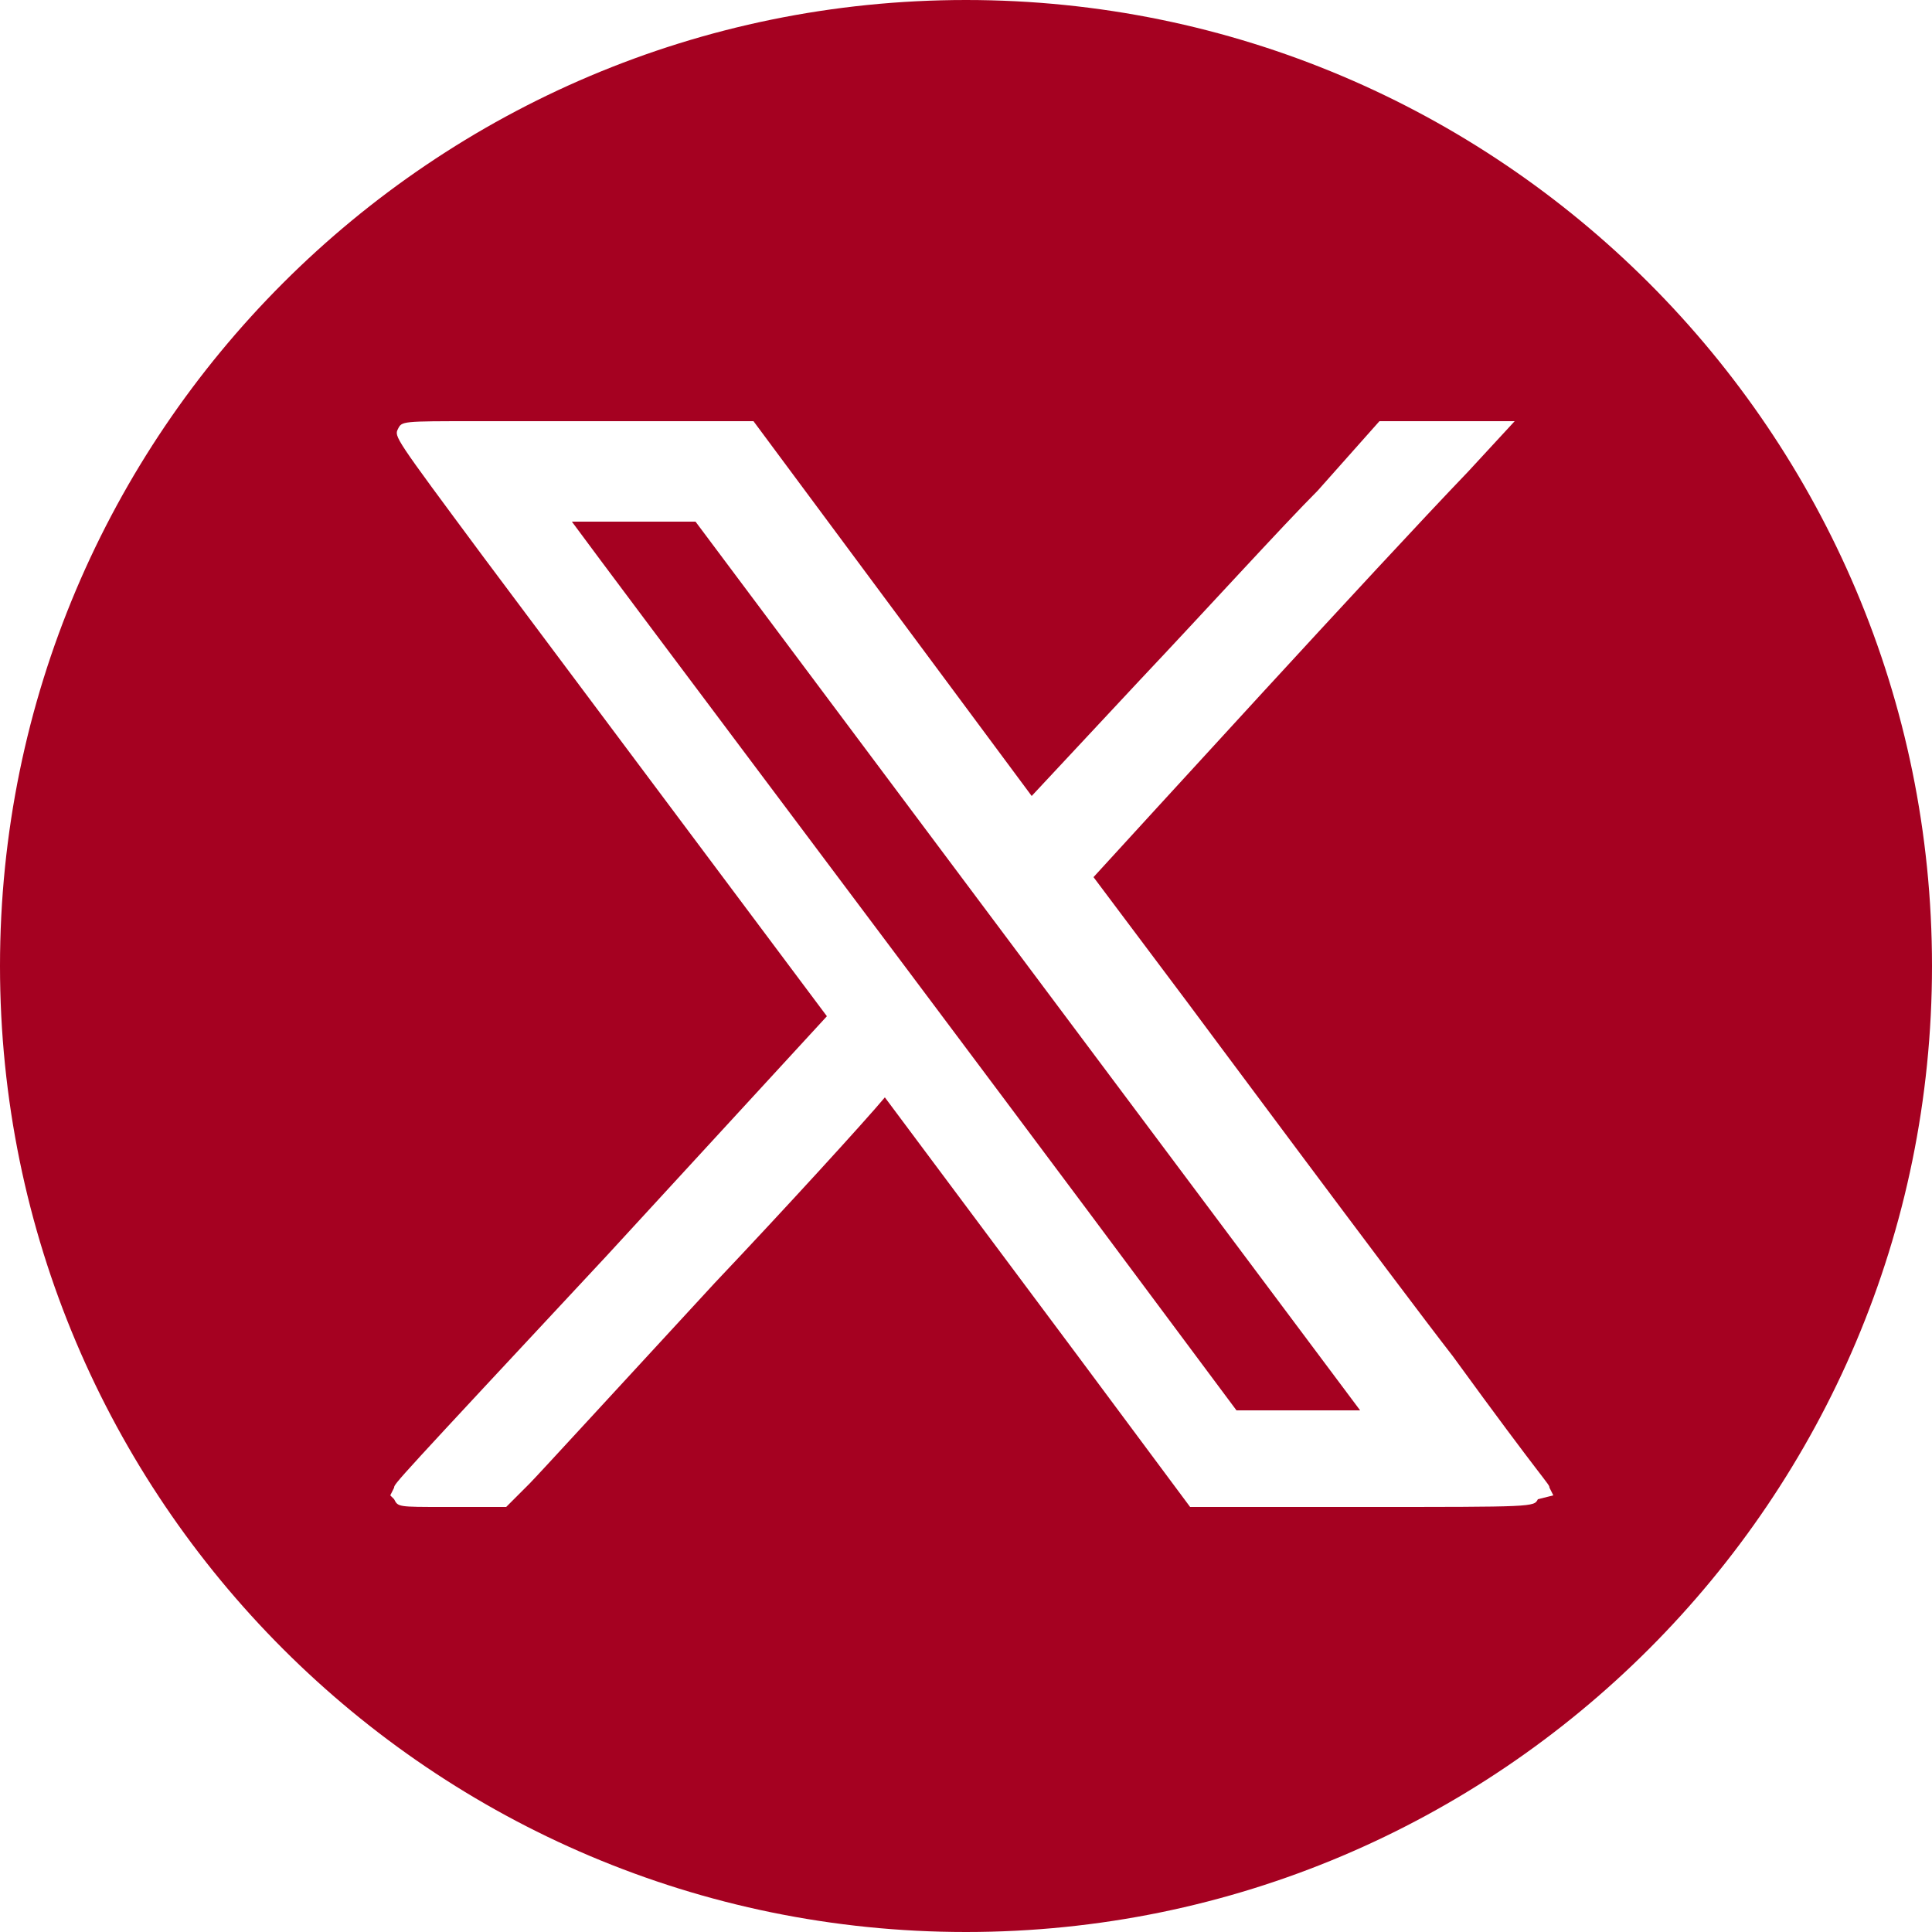
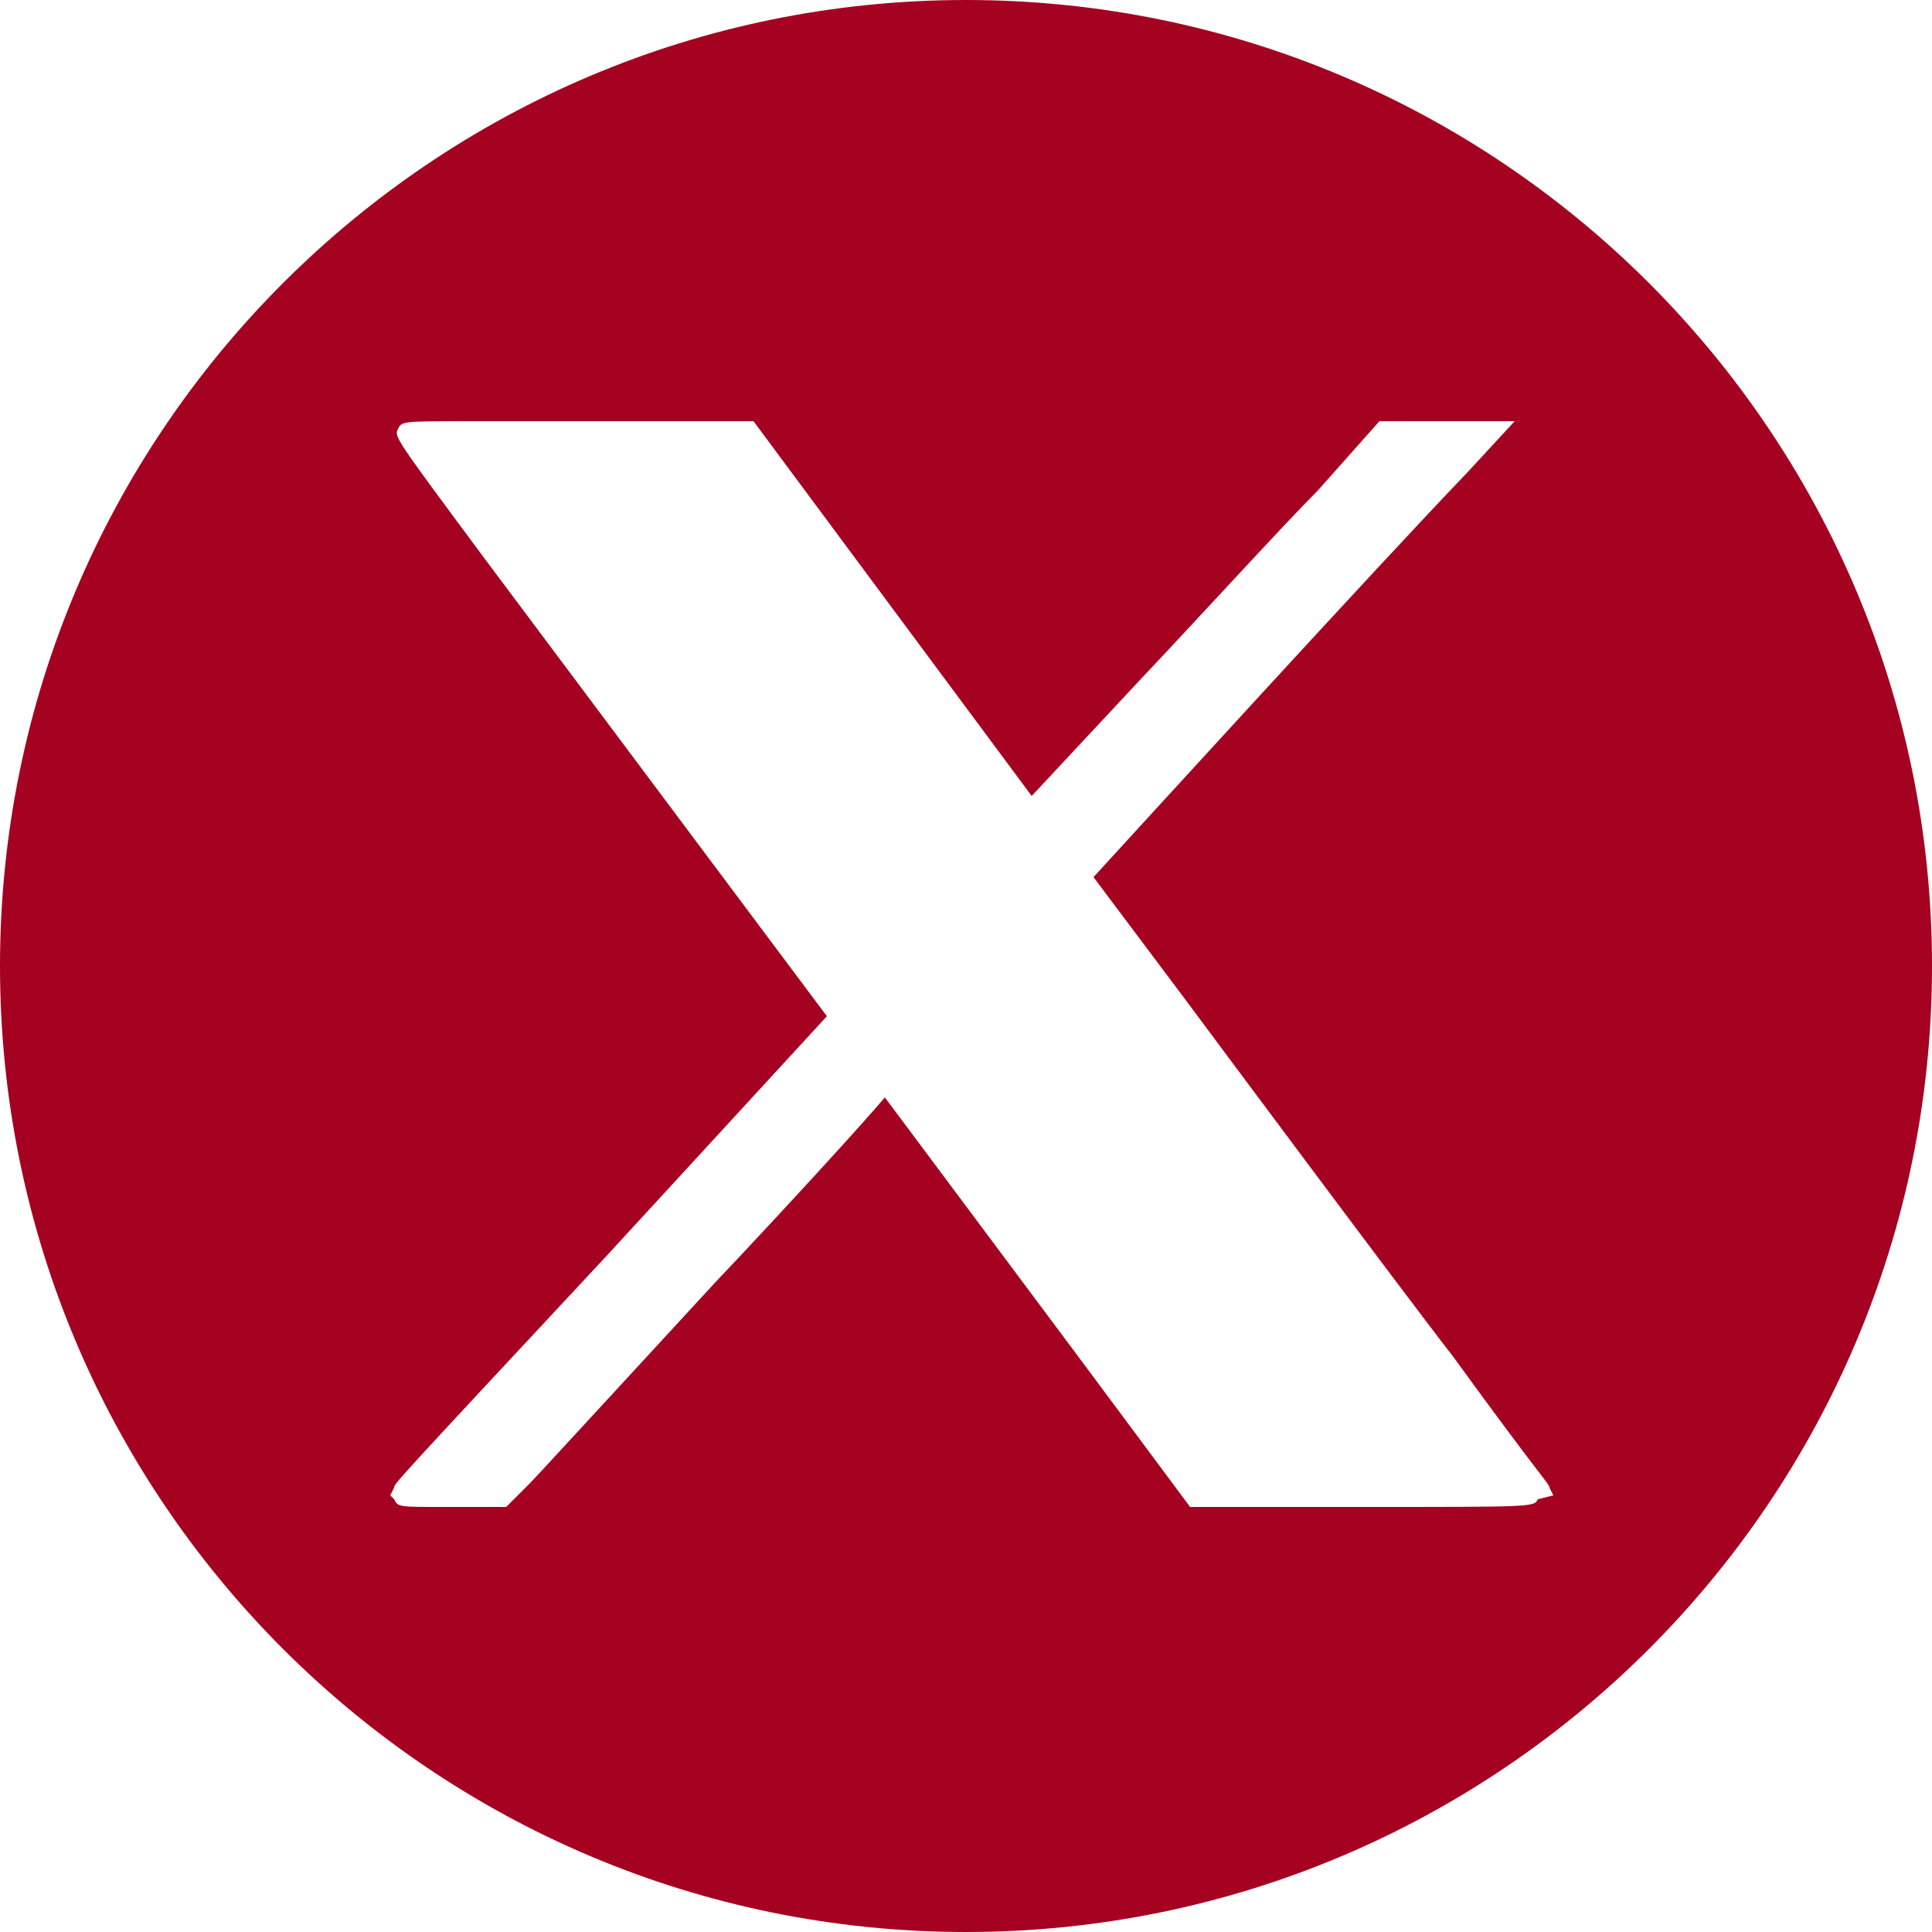
<svg xmlns="http://www.w3.org/2000/svg" version="1.1" id="Layer_1" x="0px" y="0px" viewBox="0 0 50 50" style="enable-background:new 0 0 50 50;" xml:space="preserve">
  <style type="text/css">
	.st0{fill:#A50121;}
</style>
  <g>
-     <path class="st0" d="M16.2,13.5c-0.3,0-0.9,0-1.4,0c1.4,1.9,7.5,10,13.4,17.9l3.8,5.1h1.8c0.3,0,0.9,0,1.4,0   c-0.6-0.8-17.2-23-17.2-23H16.2z" />
    <path class="st0" d="M25,0C11.2,0,0,11.2,0,25s11.2,25,25,25s25-11.2,25-25S38.8,0,25,0z M39.8,38.8C39.7,39,39.7,39,35.3,39h-4.5   l-2.9-3.9l-5-6.7c-0.5,0.6-2.6,2.9-4.4,4.8c-2.4,2.6-4.6,5-4.8,5.2L13.1,39l-1.6,0c-1.2,0-1.2,0-1.3-0.2l-0.1-0.1l0.1-0.2   c0-0.1,0-0.1,5.5-6l5.7-6.2l-8.9-11.9c-2.3-3.1-2.3-3.1-2.2-3.3c0.1-0.2,0.1-0.2,2-0.2c0.7,0,1.7,0,2.7,0l4.5,0l7.2,9.7l2.8-3   c1.7-1.8,3.7-4,4.6-4.9l1.6-1.8l3.5,0l-1.2,1.3c-2.4,2.5-8.6,9.3-9.7,10.5c0.3,0.4,1.2,1.6,2.4,3.2c0,0,5.5,7.4,6.9,9.2   c2.4,3.3,2.5,3.3,2.5,3.4l0.1,0.2L39.8,38.8z" />
  </g>
</svg>